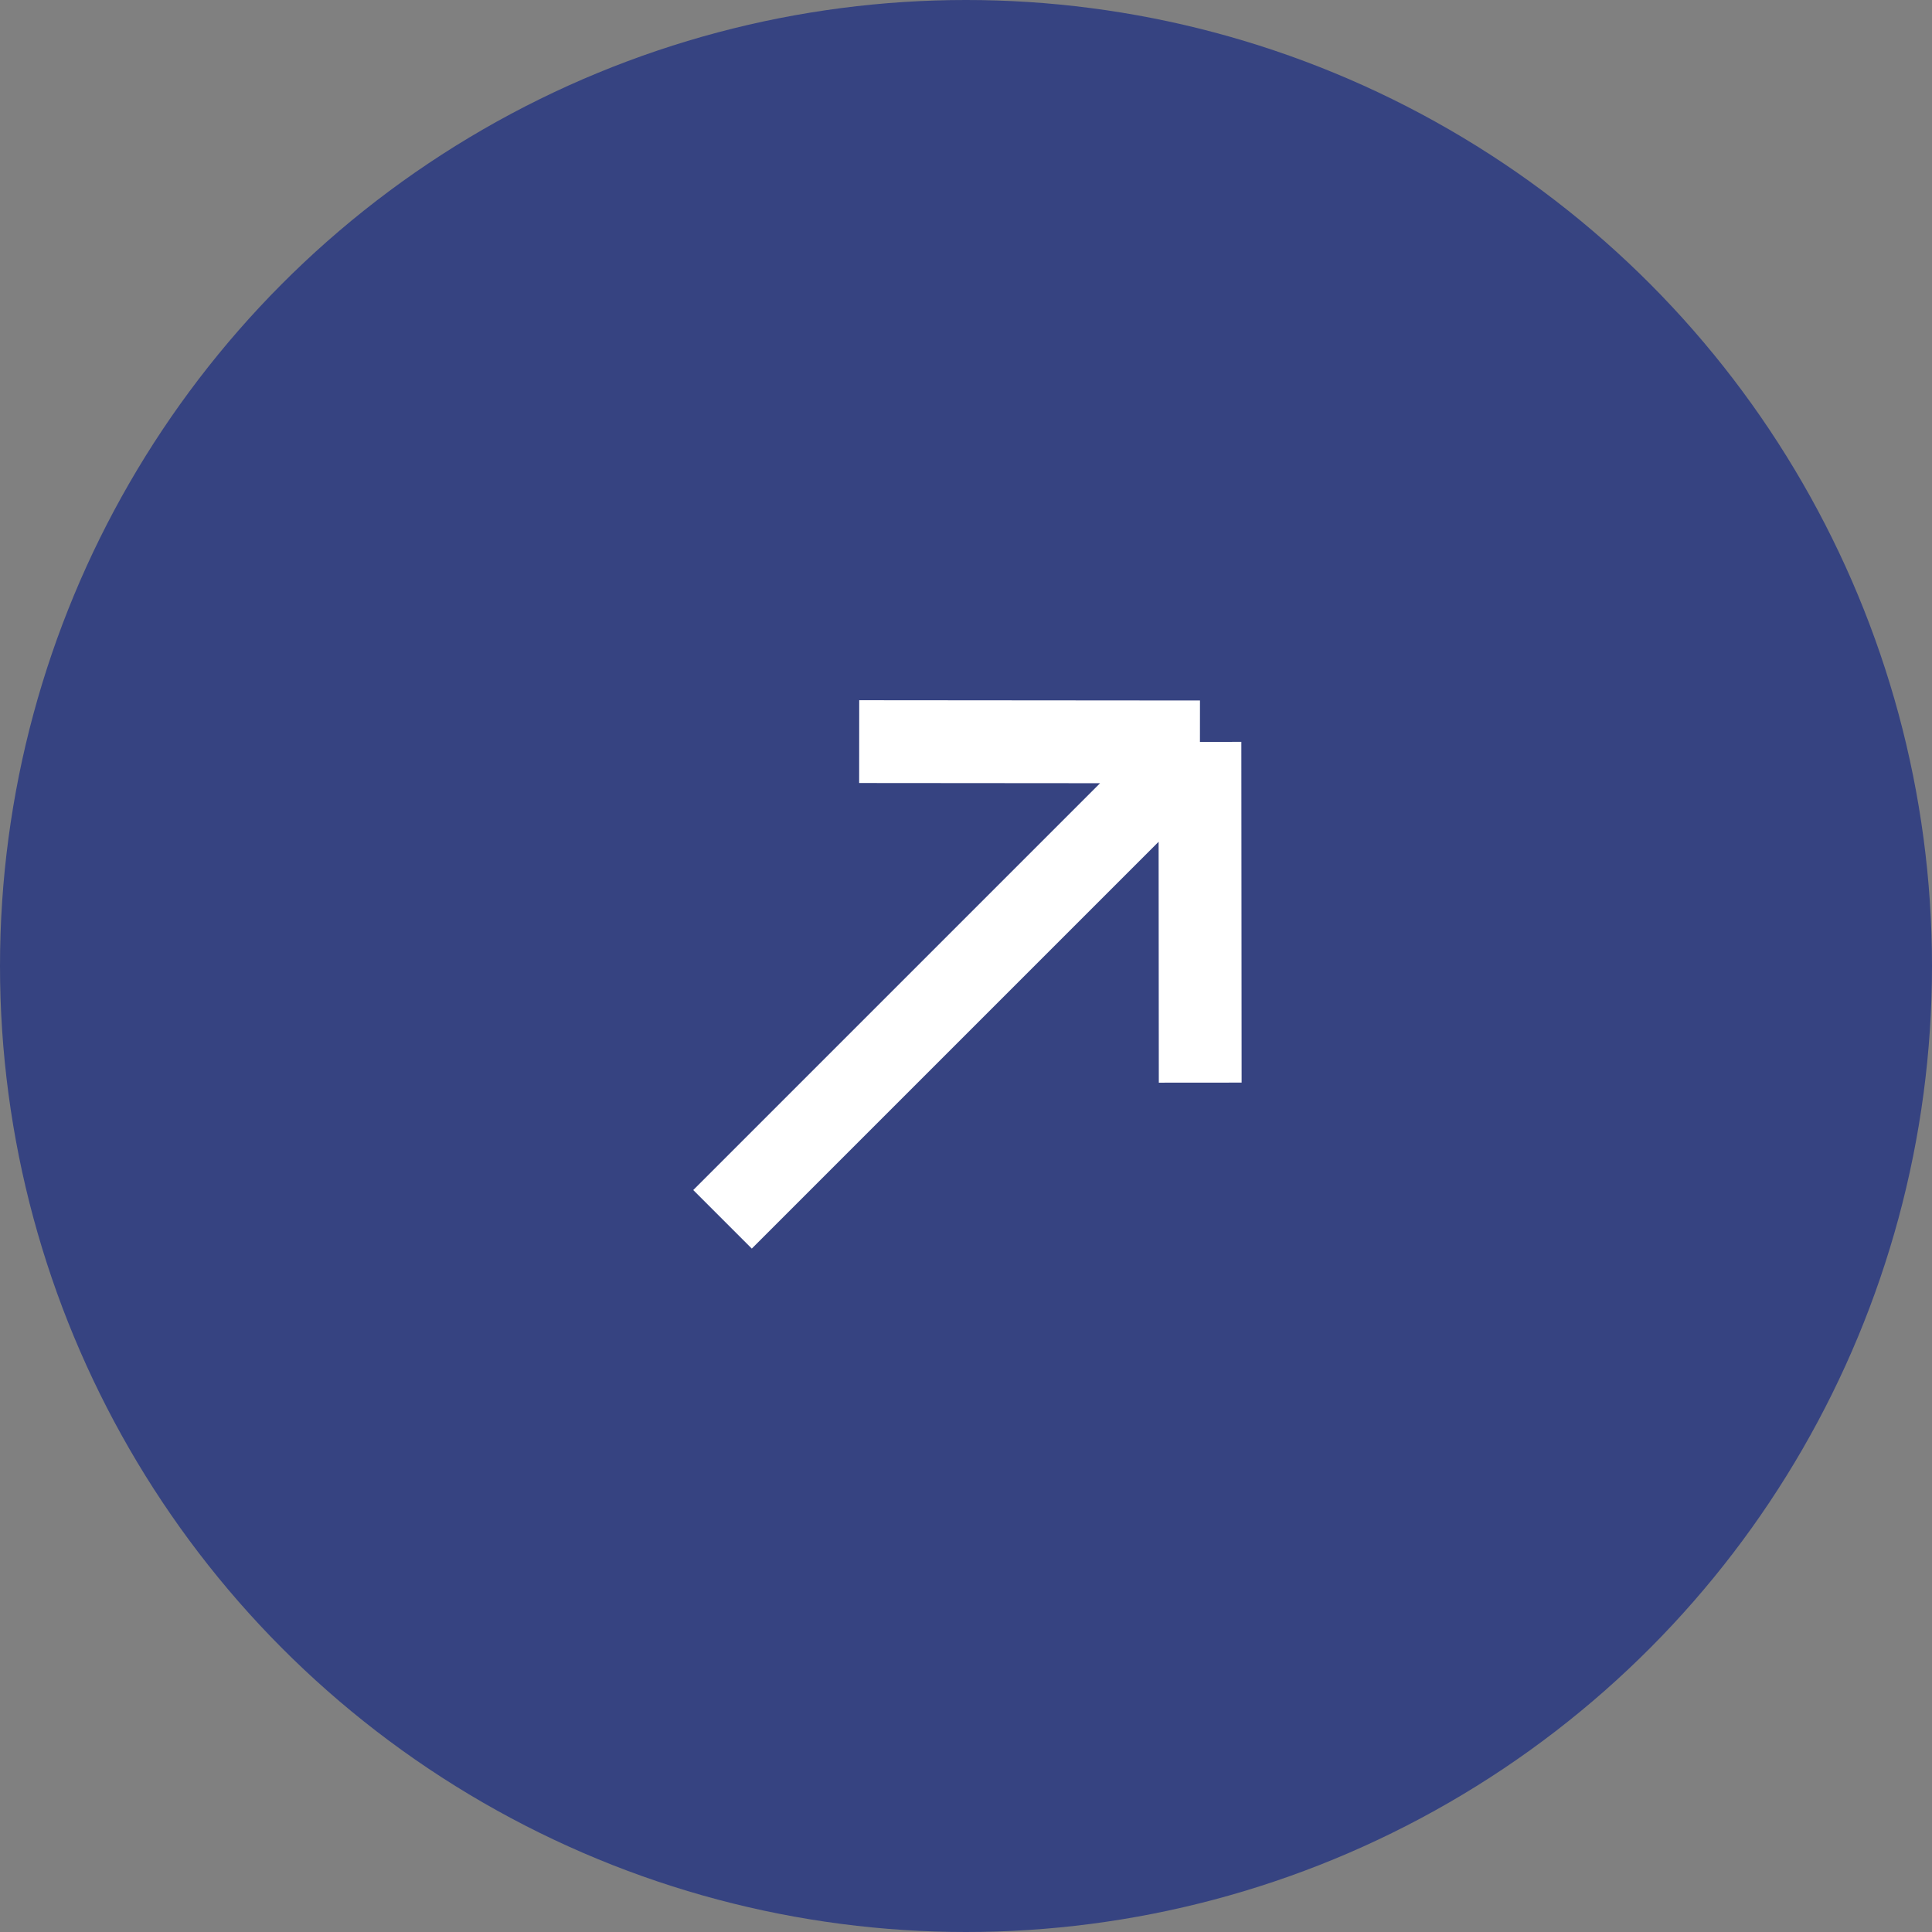
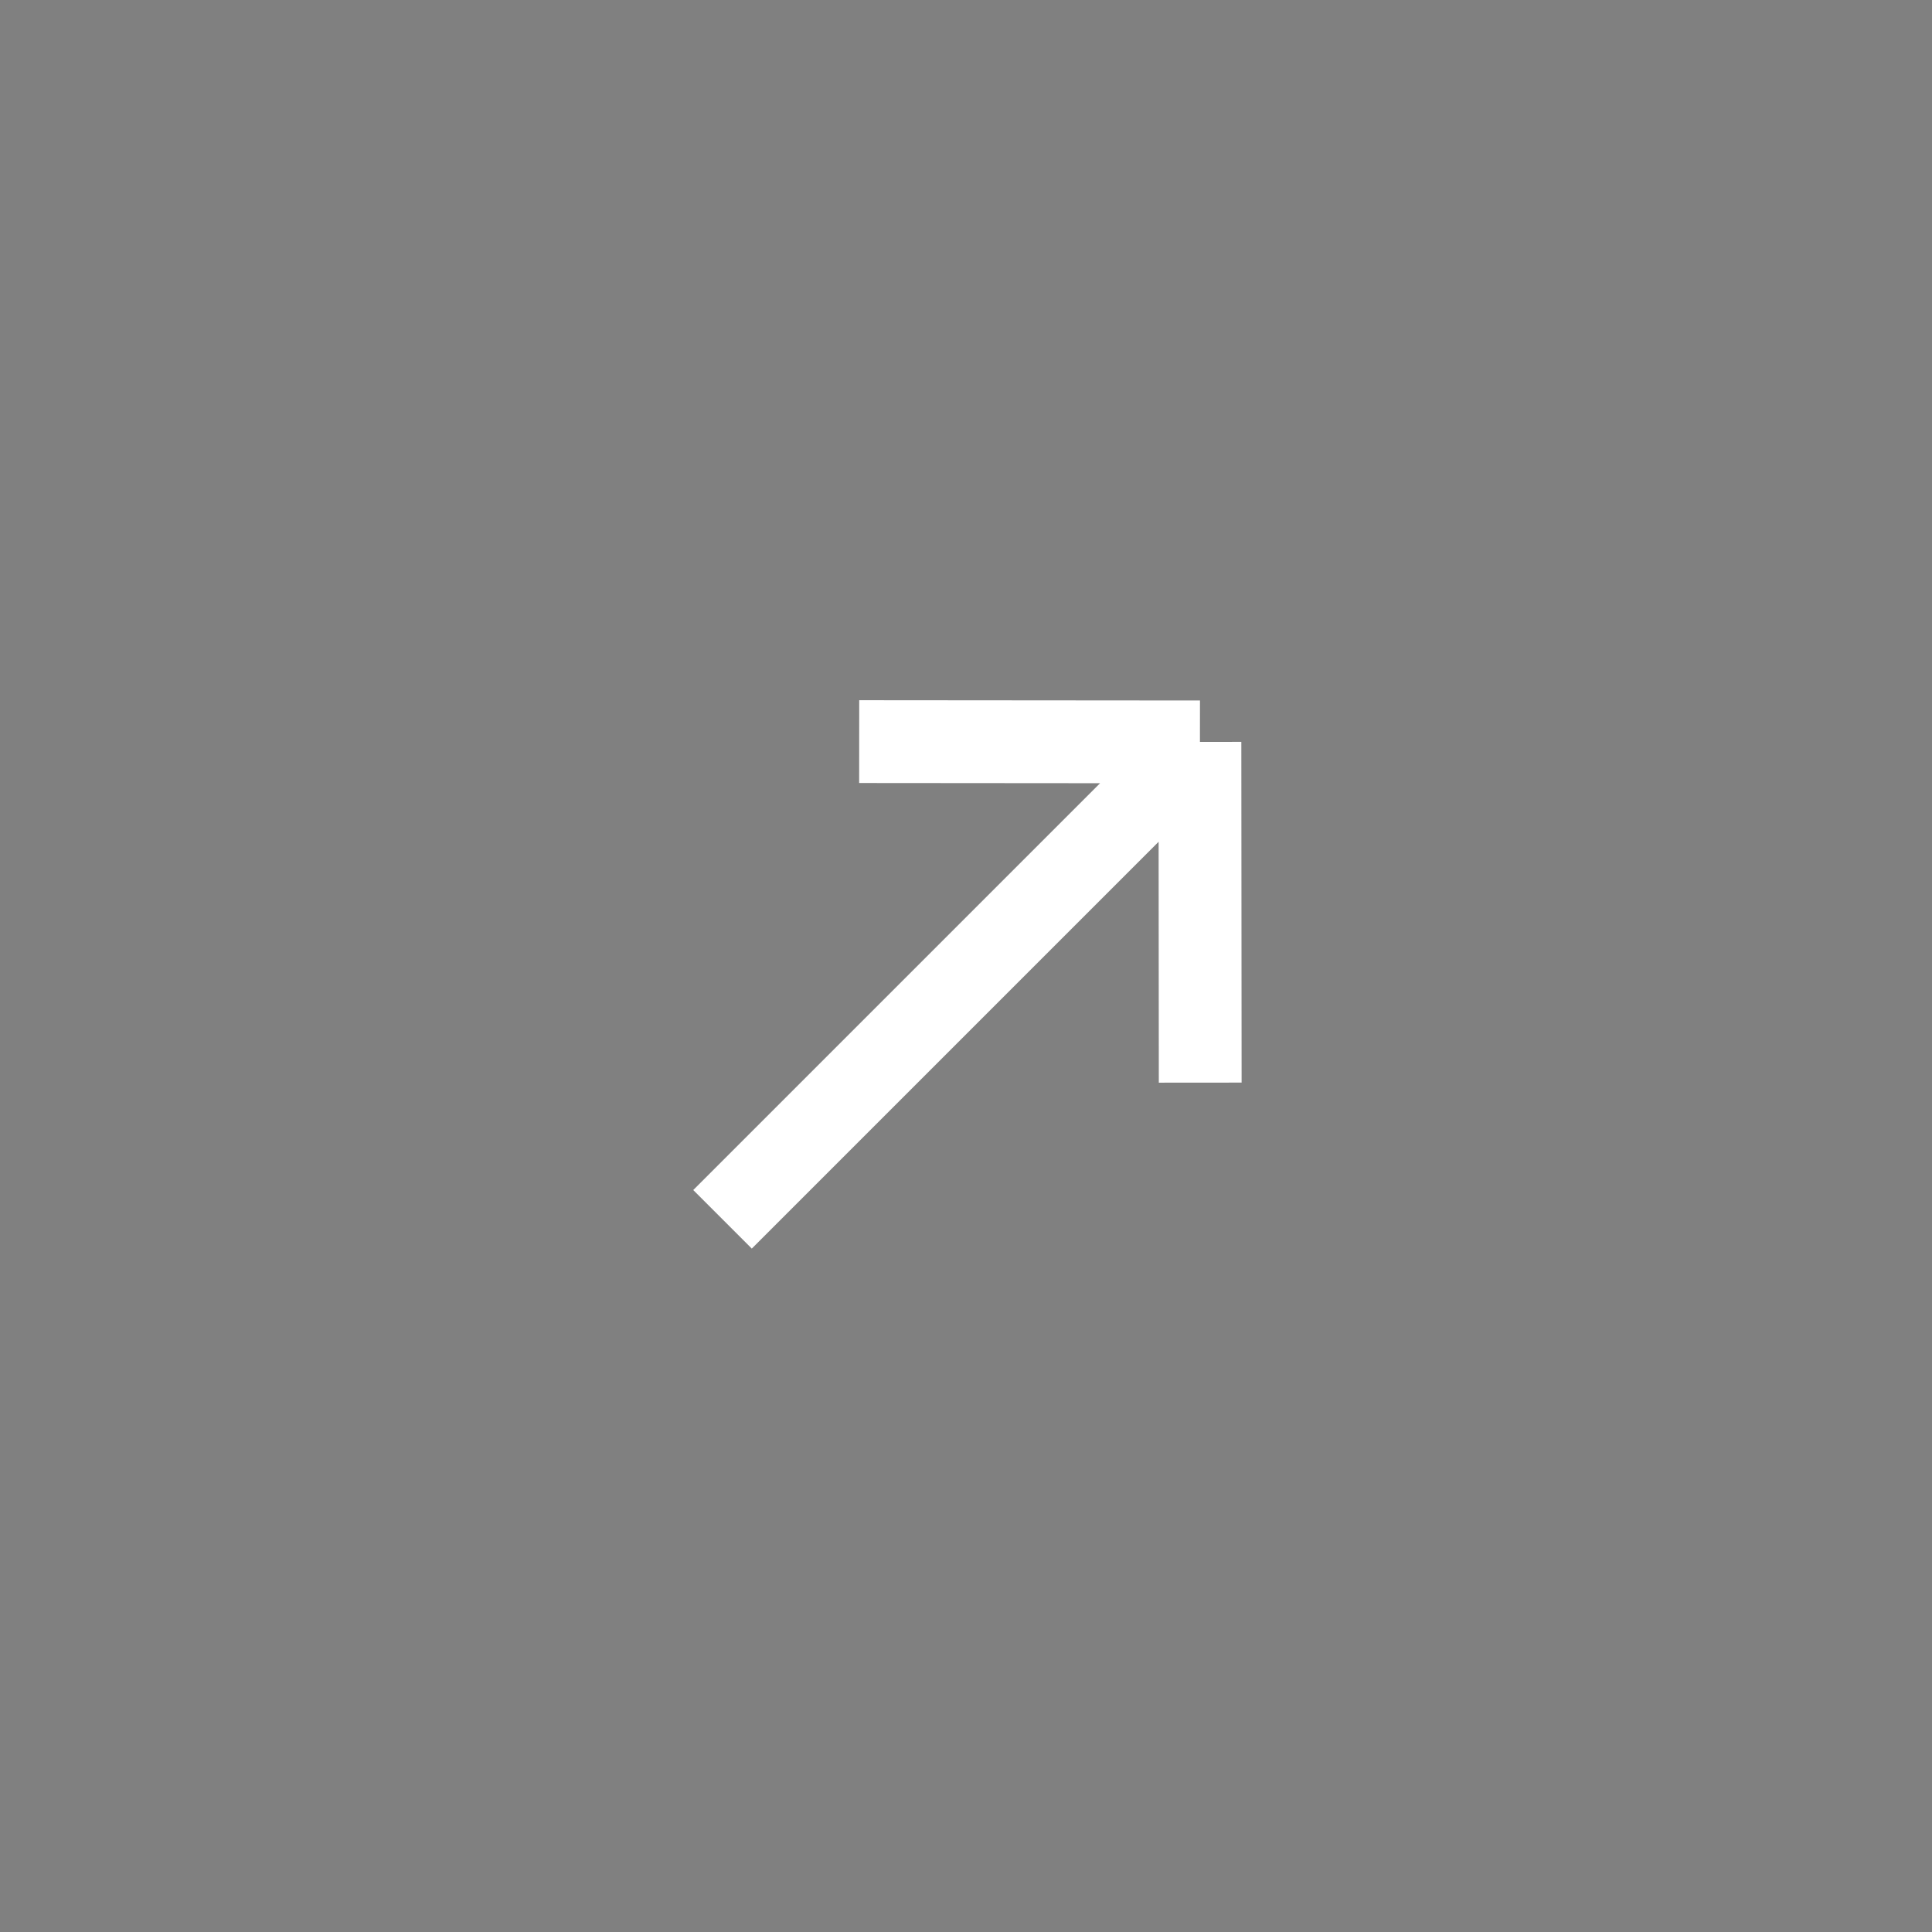
<svg xmlns="http://www.w3.org/2000/svg" width="35" height="35" viewBox="0 0 35 35" fill="none">
  <rect x="0" y="0" width="35" height="35" fill="#808080" stroke="none" />
-   <circle cx="17.5" cy="17.5" r="17.5" fill="#364381" />
  <path d="M13.089 22.089L21.738 13.44M21.738 13.44L15.565 13.435M21.738 13.44L21.743 19.613" stroke="white" stroke-width="1.5" />
</svg>